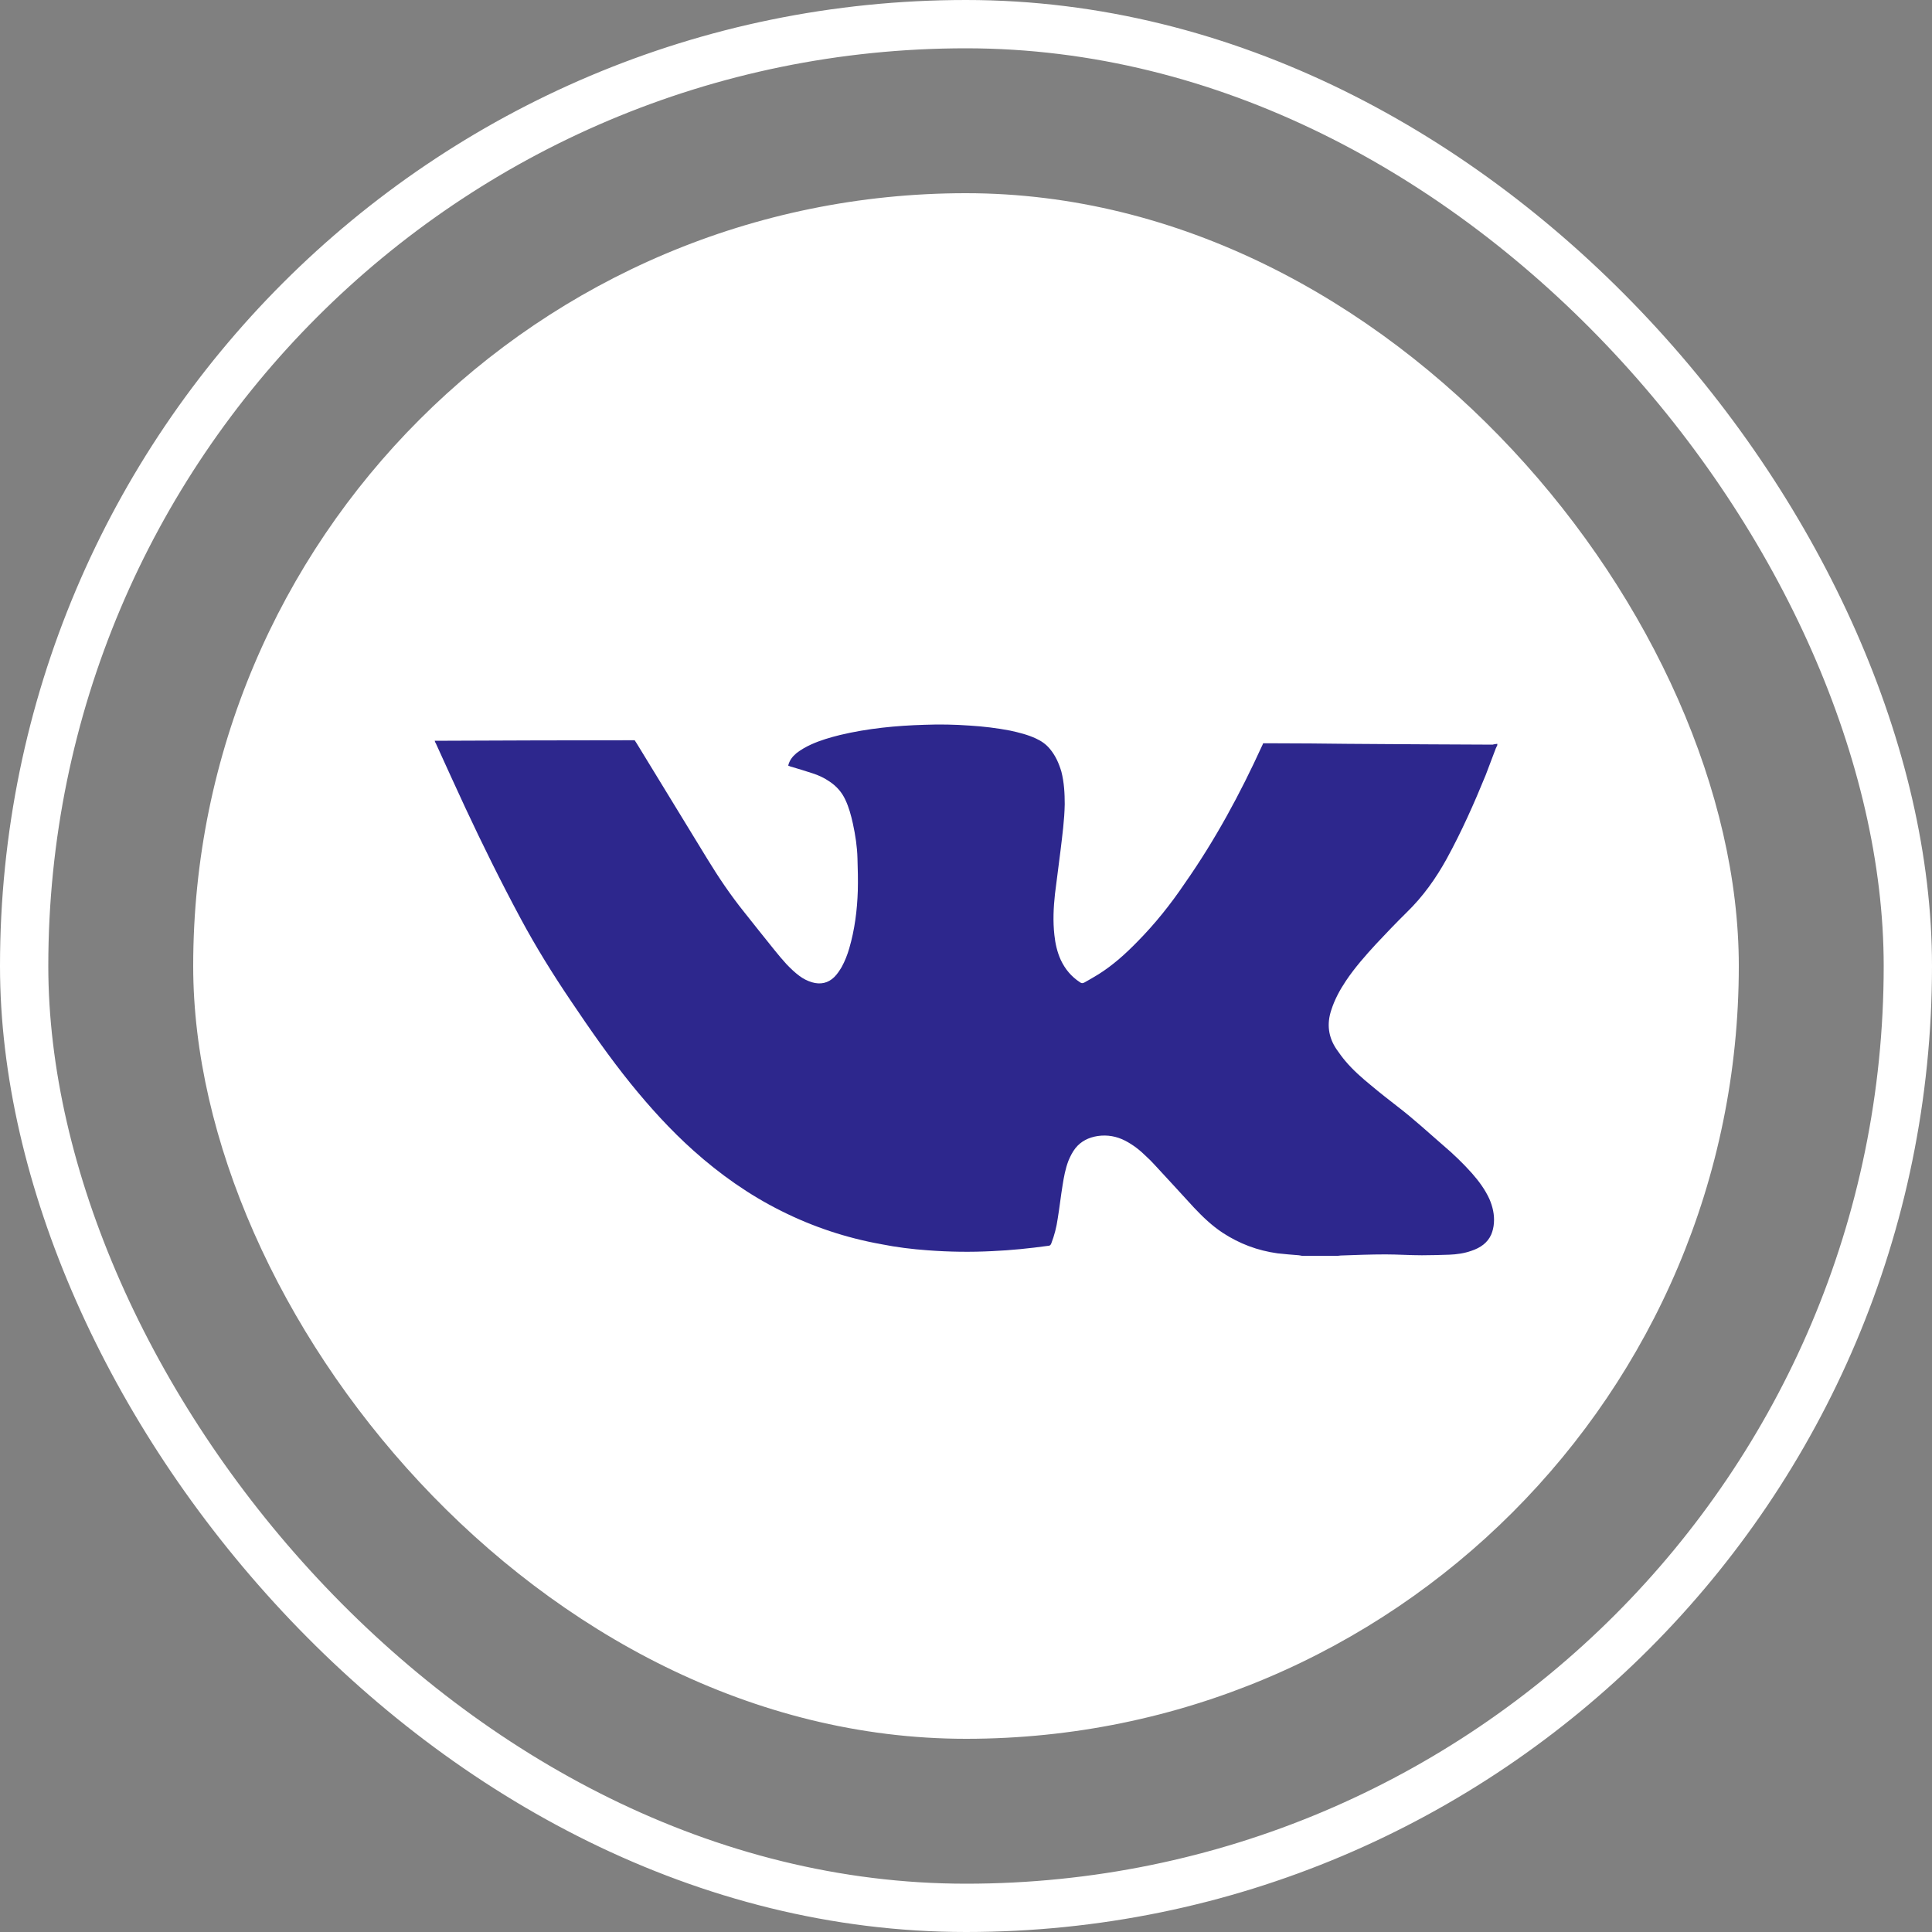
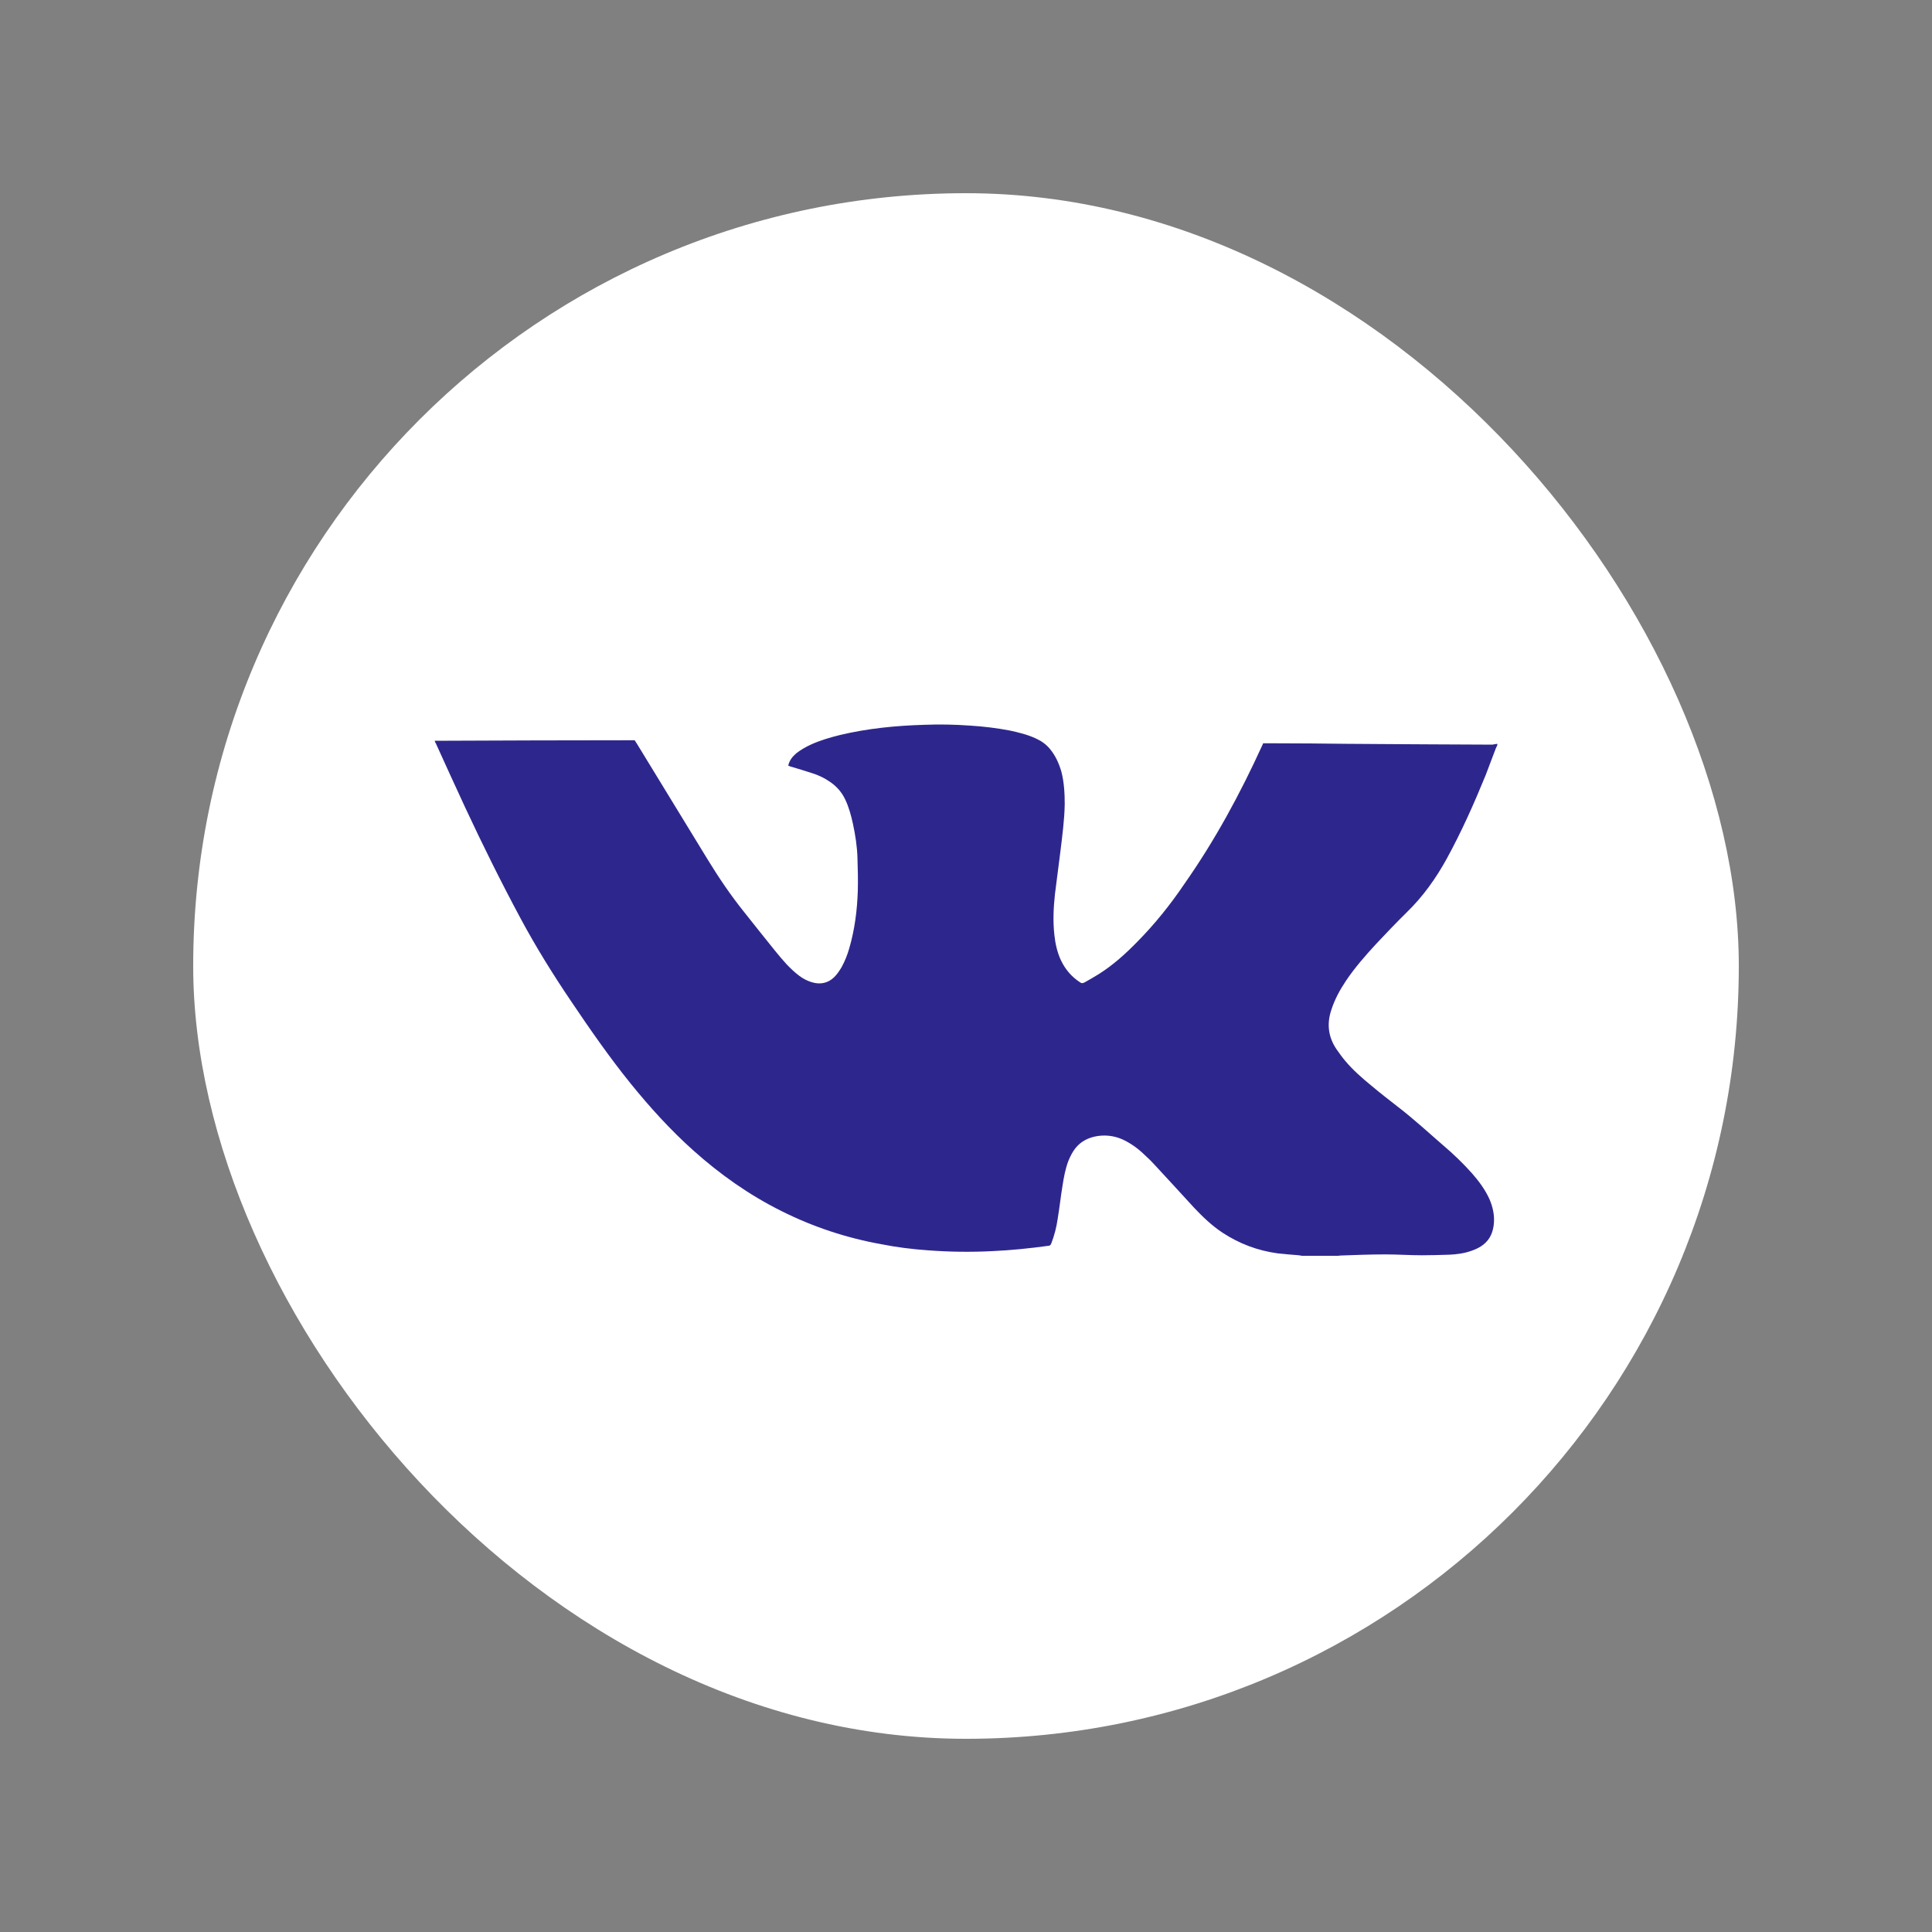
<svg xmlns="http://www.w3.org/2000/svg" width="40" height="40" viewBox="0 0 40 40" fill="none">
  <rect x="0" y="0" width="40" height="40" fill="#808080" stroke="none" />
  <rect x="4" y="4" width="32" height="32" rx="16" fill="white" />
  <g clip-path="url(#clip0_145_555)">
    <path d="M31 15.4C31 15.411 31 15.423 31 15.429C30.987 15.451 30.981 15.474 30.968 15.497C30.899 15.68 30.829 15.863 30.76 16.046C30.52 16.634 30.261 17.217 29.951 17.783C29.73 18.183 29.464 18.56 29.123 18.891C28.908 19.103 28.7 19.32 28.497 19.537C28.27 19.783 28.049 20.034 27.865 20.309C27.739 20.497 27.631 20.697 27.562 20.914C27.467 21.2 27.499 21.474 27.676 21.731C27.733 21.811 27.789 21.891 27.853 21.966C28.011 22.154 28.2 22.32 28.396 22.48C28.573 22.629 28.756 22.771 28.94 22.914C29.268 23.166 29.565 23.44 29.875 23.709C30.09 23.891 30.292 24.086 30.475 24.291C30.621 24.457 30.747 24.629 30.836 24.823C30.905 24.983 30.943 25.149 30.93 25.32C30.924 25.406 30.905 25.486 30.874 25.56C30.798 25.731 30.652 25.834 30.463 25.897C30.317 25.949 30.159 25.971 30.008 25.977C29.818 25.983 29.629 25.989 29.439 25.989C29.186 25.989 28.94 25.971 28.687 25.971C28.377 25.971 28.067 25.983 27.758 25.994C27.739 25.994 27.72 26 27.701 26C27.454 26 27.208 26 26.955 26C26.936 25.994 26.911 25.994 26.892 25.989C26.747 25.977 26.595 25.966 26.45 25.949C26.032 25.891 25.66 25.749 25.318 25.526C25.091 25.377 24.901 25.194 24.718 25C24.446 24.703 24.174 24.406 23.903 24.114C23.846 24.051 23.789 23.994 23.726 23.937C23.599 23.811 23.46 23.703 23.296 23.617C23.119 23.526 22.929 23.491 22.727 23.52C22.538 23.549 22.38 23.629 22.266 23.771C22.203 23.851 22.158 23.943 22.12 24.034C22.057 24.2 22.026 24.371 22 24.537C21.962 24.766 21.937 25 21.899 25.229C21.874 25.406 21.83 25.577 21.766 25.743C21.754 25.777 21.735 25.794 21.697 25.794C21.318 25.846 20.932 25.886 20.547 25.903C20.098 25.926 19.656 25.92 19.207 25.886C18.884 25.863 18.562 25.823 18.246 25.76C17.519 25.629 16.831 25.4 16.18 25.074C15.503 24.737 14.903 24.309 14.359 23.823C13.879 23.394 13.456 22.926 13.057 22.434C12.615 21.886 12.217 21.314 11.825 20.731C11.446 20.171 11.092 19.6 10.776 19.011C10.371 18.257 9.992 17.491 9.632 16.72C9.43 16.286 9.228 15.84 9.025 15.394C9.013 15.377 9.006 15.36 9 15.337C10.384 15.331 11.762 15.326 13.14 15.326C13.159 15.354 13.171 15.377 13.184 15.394C13.671 16.189 14.157 16.989 14.644 17.783C14.878 18.166 15.124 18.531 15.409 18.886C15.617 19.149 15.826 19.411 16.034 19.669C16.116 19.771 16.198 19.869 16.287 19.966C16.369 20.051 16.458 20.137 16.552 20.206C16.628 20.263 16.717 20.309 16.811 20.337C16.988 20.389 17.146 20.354 17.273 20.229C17.336 20.166 17.38 20.097 17.425 20.023C17.494 19.897 17.545 19.766 17.583 19.634C17.696 19.246 17.747 18.846 17.76 18.44C17.766 18.217 17.76 17.994 17.753 17.771C17.747 17.531 17.709 17.286 17.658 17.051C17.62 16.88 17.576 16.714 17.5 16.554C17.431 16.406 17.323 16.28 17.178 16.183C17.071 16.109 16.951 16.051 16.824 16.011C16.672 15.96 16.515 15.914 16.363 15.869C16.35 15.863 16.331 15.857 16.319 15.851C16.344 15.743 16.407 15.663 16.489 15.594C16.584 15.52 16.685 15.463 16.799 15.411C16.988 15.326 17.184 15.269 17.393 15.217C17.968 15.08 18.556 15.023 19.144 15.006C19.46 14.994 19.769 15 20.085 15.023C20.363 15.04 20.642 15.074 20.913 15.126C21.096 15.166 21.28 15.211 21.45 15.291C21.564 15.343 21.659 15.411 21.735 15.503C21.855 15.646 21.924 15.806 21.975 15.977C22.032 16.2 22.044 16.429 22.044 16.651C22.038 16.977 21.994 17.297 21.956 17.617C21.918 17.914 21.88 18.211 21.842 18.509C21.811 18.794 21.798 19.074 21.83 19.36C21.849 19.537 21.887 19.709 21.962 19.874C22.051 20.063 22.177 20.217 22.36 20.337C22.392 20.36 22.411 20.36 22.449 20.343C22.55 20.286 22.651 20.229 22.752 20.166C23.049 19.977 23.302 19.749 23.542 19.503C23.915 19.126 24.238 18.72 24.528 18.291C25.16 17.389 25.678 16.429 26.127 15.446C26.134 15.429 26.146 15.411 26.152 15.389C26.228 15.389 26.304 15.389 26.38 15.389C26.879 15.389 27.379 15.394 27.884 15.4C28.466 15.406 29.047 15.406 29.629 15.411C30.052 15.411 30.482 15.417 30.905 15.417C30.937 15.406 30.968 15.406 31 15.4Z" fill="#2D278D" />
  </g>
-   <rect x="0.5" y="0.5" width="39" height="39" rx="19.5" stroke="white" />
  <defs>
    <clipPath id="clip0_145_555">
      <rect width="24" height="24" fill="white" transform="translate(8 8)" />
    </clipPath>
  </defs>
</svg>